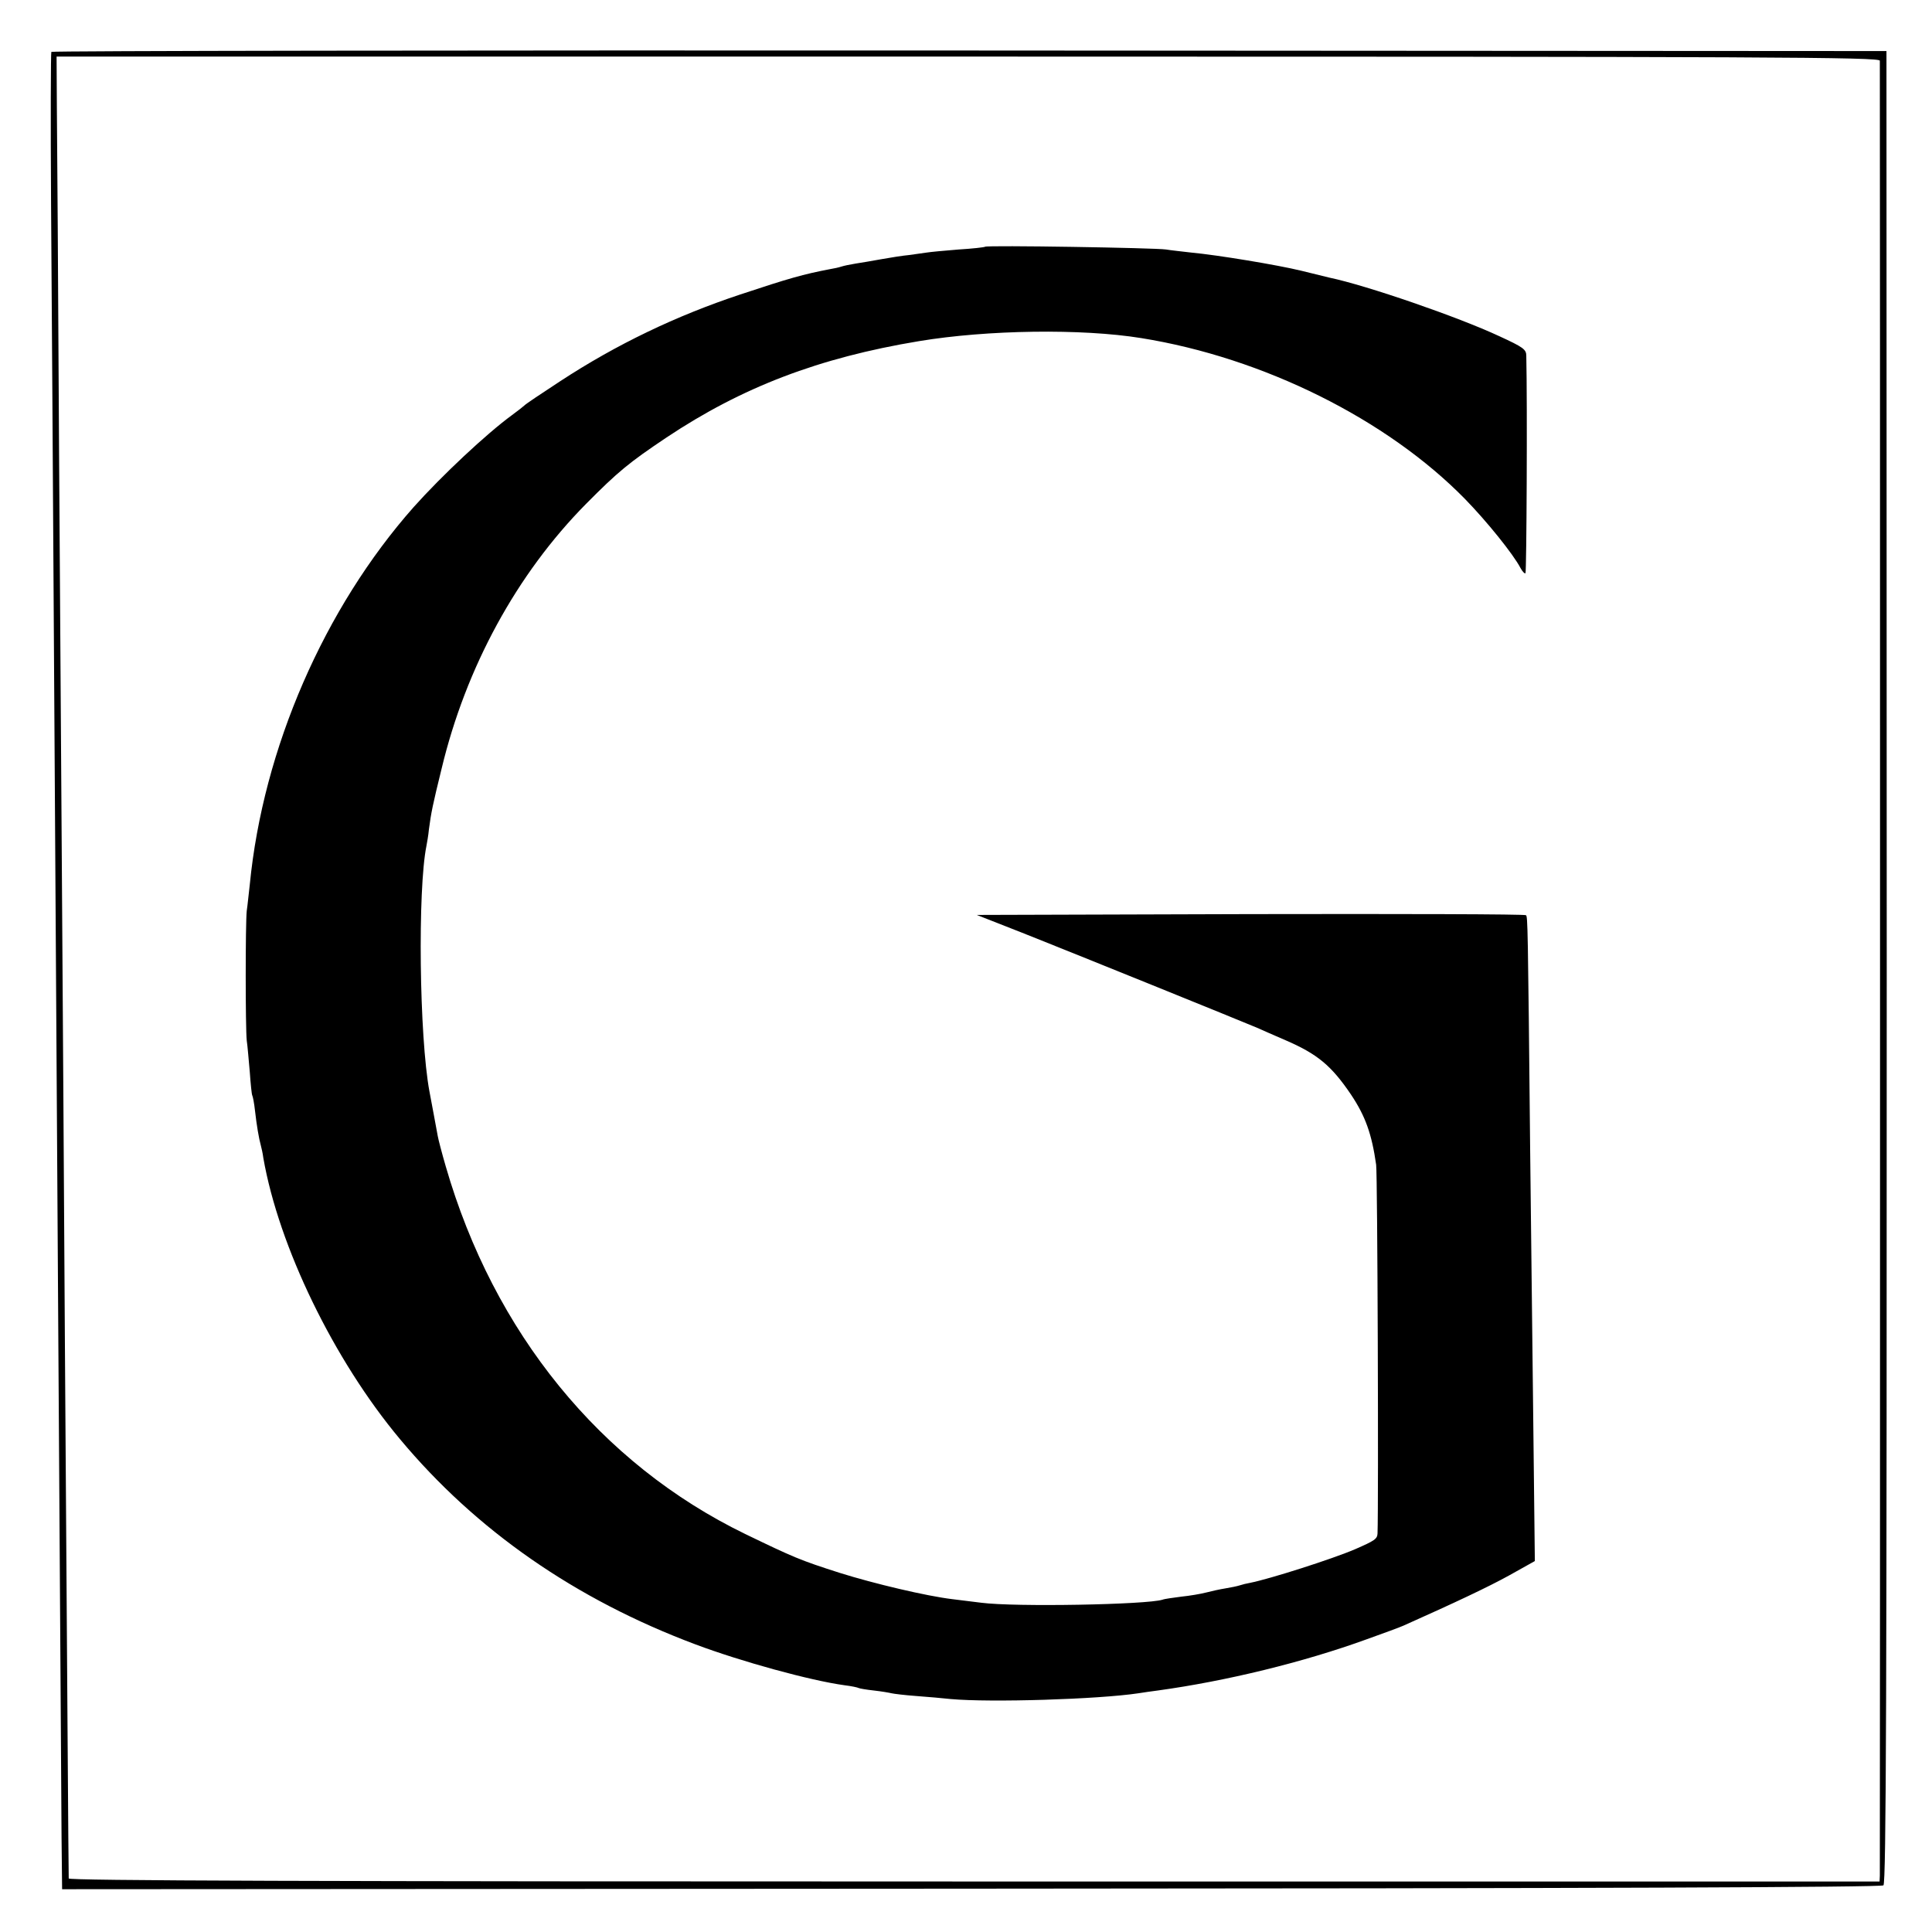
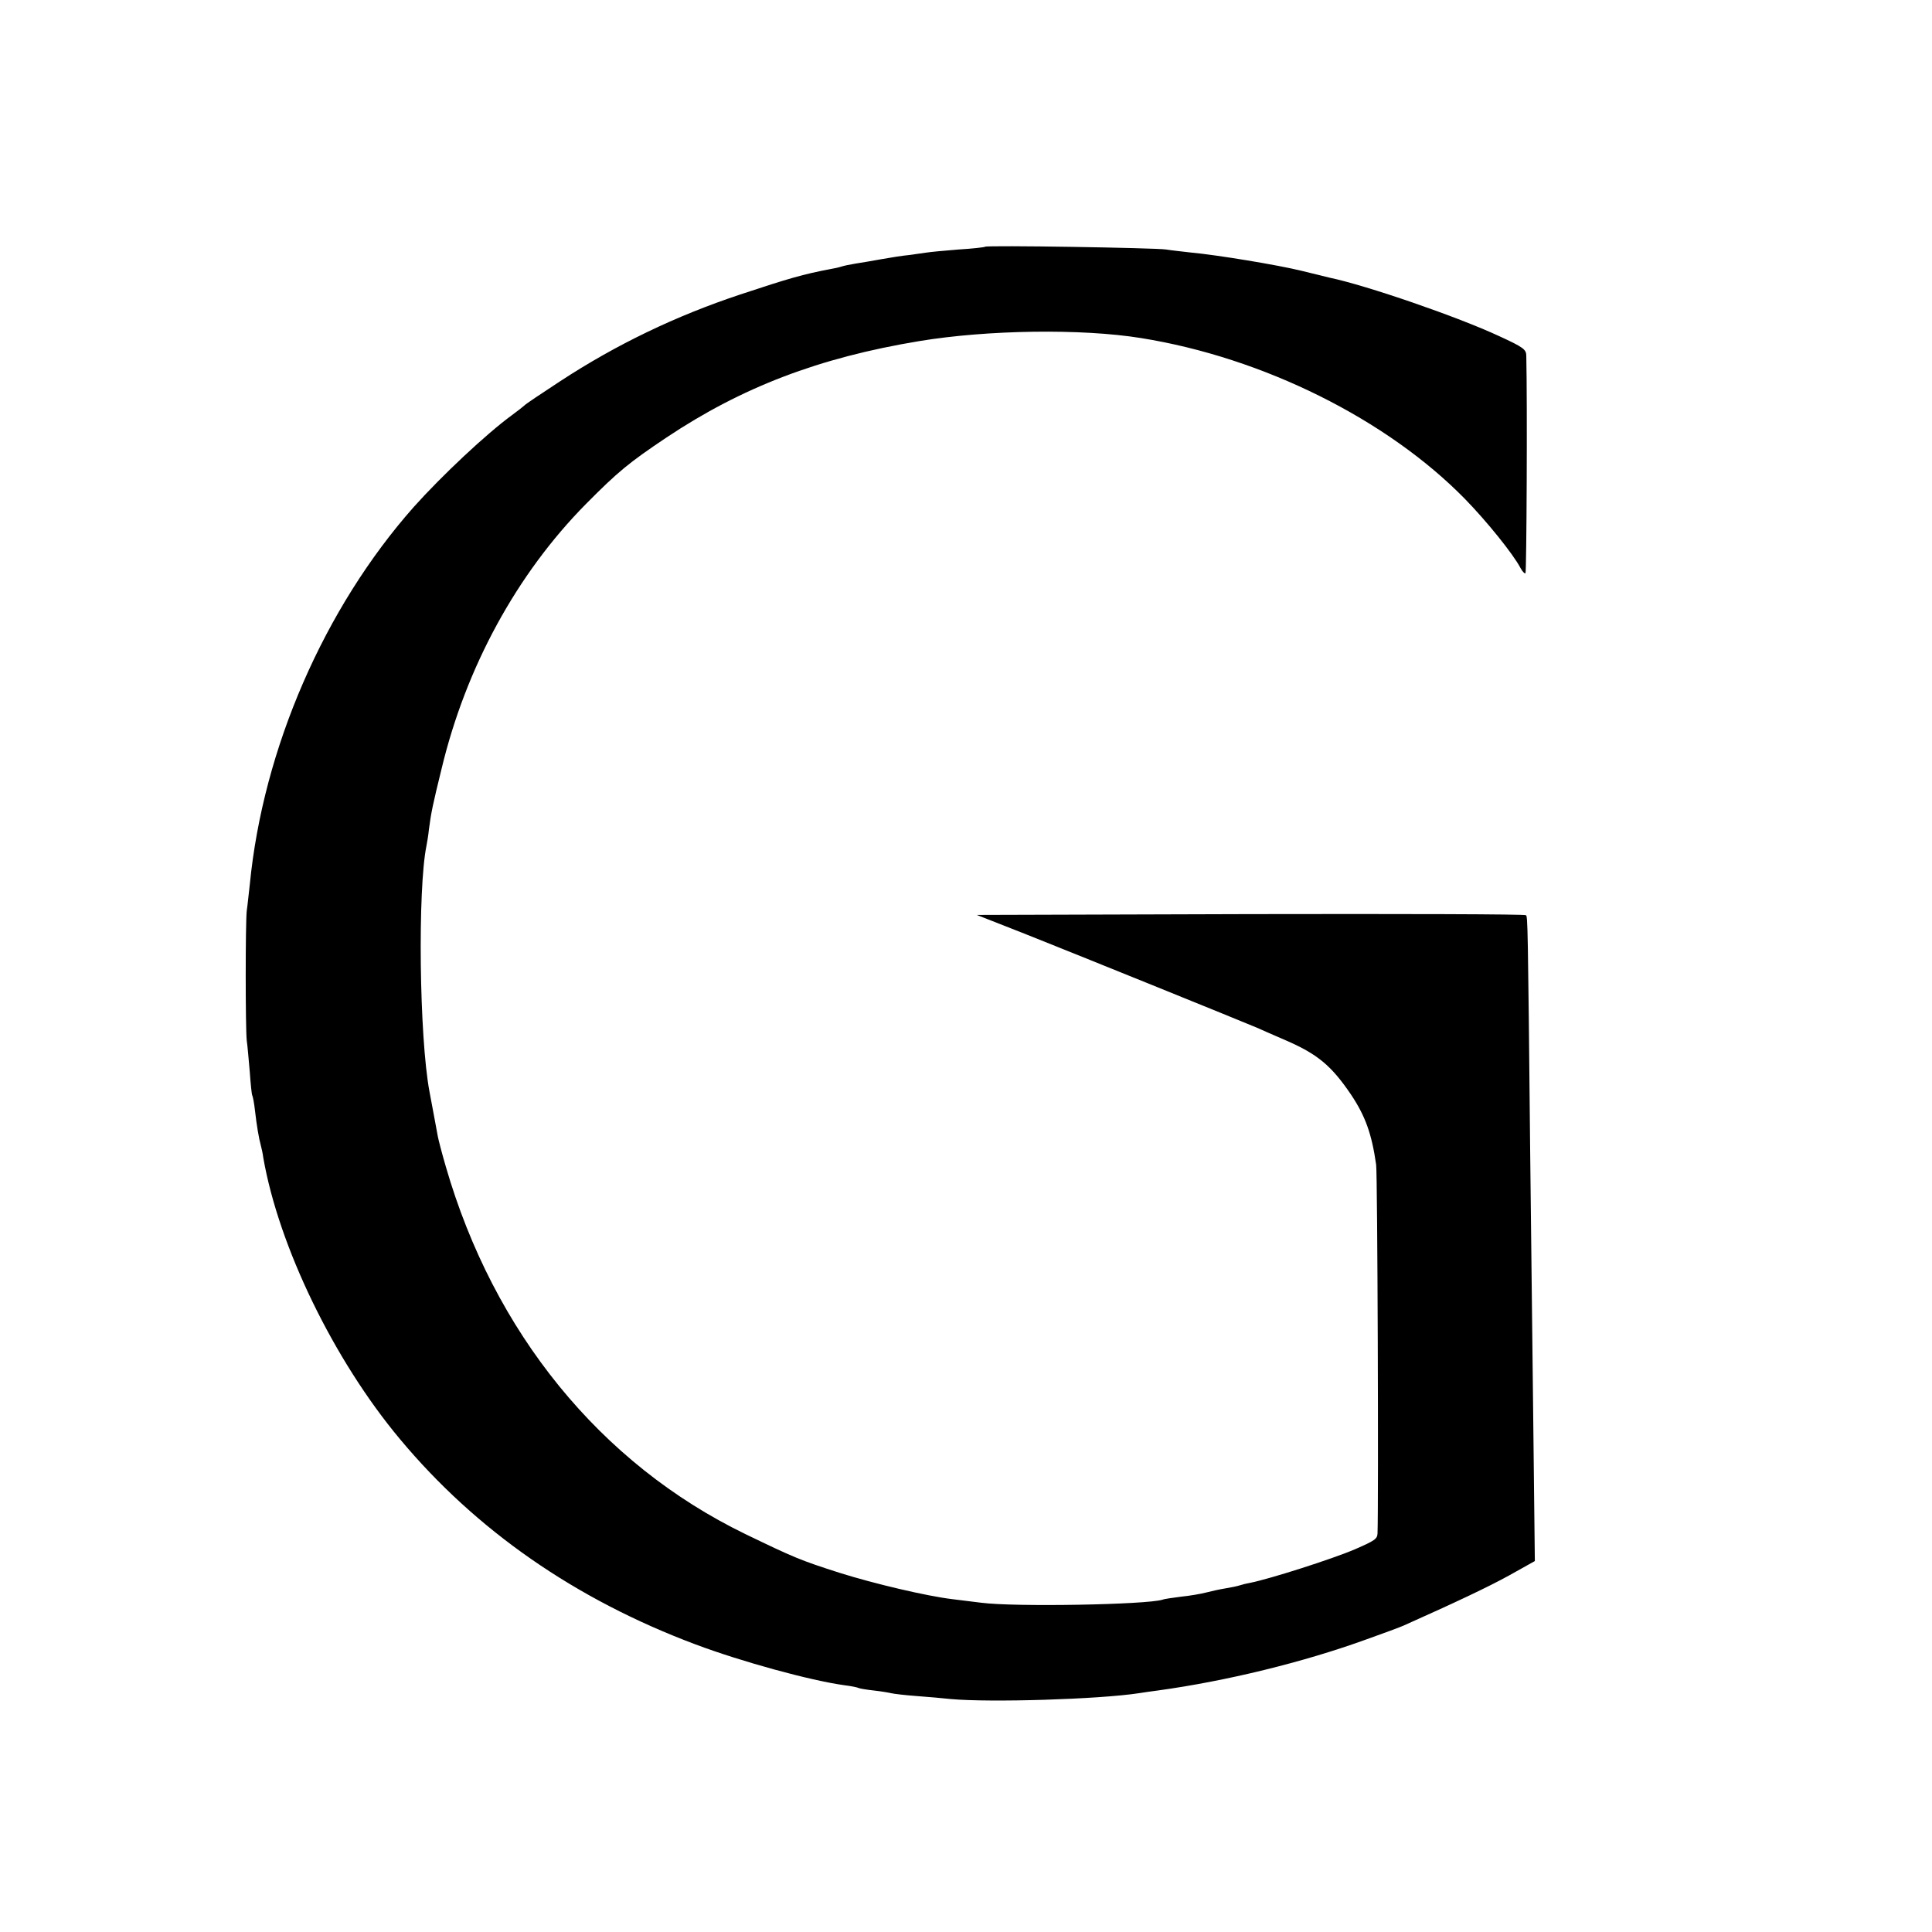
<svg xmlns="http://www.w3.org/2000/svg" version="1.0" width="700pt" height="700pt" viewBox="0 0 700 700" preserveAspectRatio="xMidYMid meet">
  <g transform="translate(0,700) scale(0.1,-0.1)" fill="#000000" stroke="none">
-     <path d="M186 6812 c-2 -4 -3 -253 -1 -552 2 -300 7 -990 10 -1535 9 -1460 25 -3925 28 -4380 l2 -190 3293 2 c2261 1 3297 5 3306 12 10 8 12 682 12 3328 l-1 3318 -3322 2 c-1828 1 -3325 -1 -3327 -5z m6625 -32 c1 -19 1 -6548 0 -6576 l-1 -21 -3280 0 c-2404 0 -3280 3 -3281 11 -1 16 -6 806 -14 1961 -3 550 -8 1254 -10 1565 -2 311 -7 1049 -11 1640 -3 591 -7 1156 -8 1255 l-1 180 3302 0 c2929 0 3303 -2 3304 -15z" />
    <path d="M3569 6106 c-2 -2 -46 -7 -96 -10 -51 -4 -103 -9 -115 -11 -13 -2 -41 -6 -64 -9 -22 -2 -67 -9 -100 -15 -32 -6 -75 -13 -94 -16 -19 -3 -43 -8 -52 -11 -9 -3 -27 -7 -40 -9 -99 -19 -148 -33 -326 -92 -232 -77 -449 -181 -652 -314 -69 -45 -127 -84 -130 -88 -3 -3 -23 -19 -45 -35 -93 -68 -254 -219 -356 -333 -324 -366 -546 -875 -594 -1368 -4 -33 -8 -76 -11 -95 -5 -45 -5 -424 0 -470 3 -19 7 -71 11 -114 3 -43 7 -82 9 -85 2 -3 7 -28 10 -56 6 -53 14 -100 21 -125 2 -8 7 -28 9 -45 56 -321 255 -732 495 -1019 276 -331 636 -581 1071 -744 165 -62 416 -131 540 -148 25 -3 48 -8 51 -10 4 -2 28 -6 55 -9 27 -3 56 -8 64 -10 8 -2 49 -7 90 -10 41 -3 98 -8 125 -11 144 -13 534 -1 680 21 17 3 48 7 70 10 247 34 527 102 758 186 62 22 121 44 132 49 186 83 307 140 383 182 l93 52 -5 445 c-3 245 -8 716 -12 1046 -8 820 -9 843 -15 849 -3 4 -452 5 -998 4 l-992 -3 163 -64 c177 -70 804 -324 853 -345 17 -8 64 -28 105 -46 113 -49 164 -91 235 -196 52 -78 75 -142 91 -254 5 -34 9 -1228 5 -1336 -1 -20 -10 -26 -81 -57 -84 -36 -310 -108 -381 -122 -12 -2 -28 -6 -37 -9 -9 -3 -33 -8 -52 -11 -19 -3 -51 -10 -70 -15 -19 -5 -60 -12 -90 -15 -30 -4 -61 -8 -68 -11 -57 -18 -534 -27 -657 -11 -33 4 -80 10 -105 13 -92 11 -283 56 -407 95 -144 46 -167 56 -343 141 -525 255 -911 730 -1085 1332 -14 48 -27 98 -29 110 -2 11 -9 48 -15 81 -6 33 -13 69 -15 80 -37 198 -43 732 -11 890 2 11 7 38 9 60 8 61 14 90 46 220 88 367 272 705 523 959 116 117 156 150 292 241 273 182 552 289 915 349 247 41 589 46 805 11 442 -71 890 -294 1173 -583 79 -81 175 -200 201 -250 7 -13 15 -21 18 -19 4 4 7 616 3 788 0 23 -11 31 -98 71 -150 70 -481 184 -615 212 -12 3 -58 14 -102 25 -86 21 -303 57 -400 66 -33 4 -73 8 -90 11 -38 6 -650 16 -656 10z" />
  </g>
</svg>